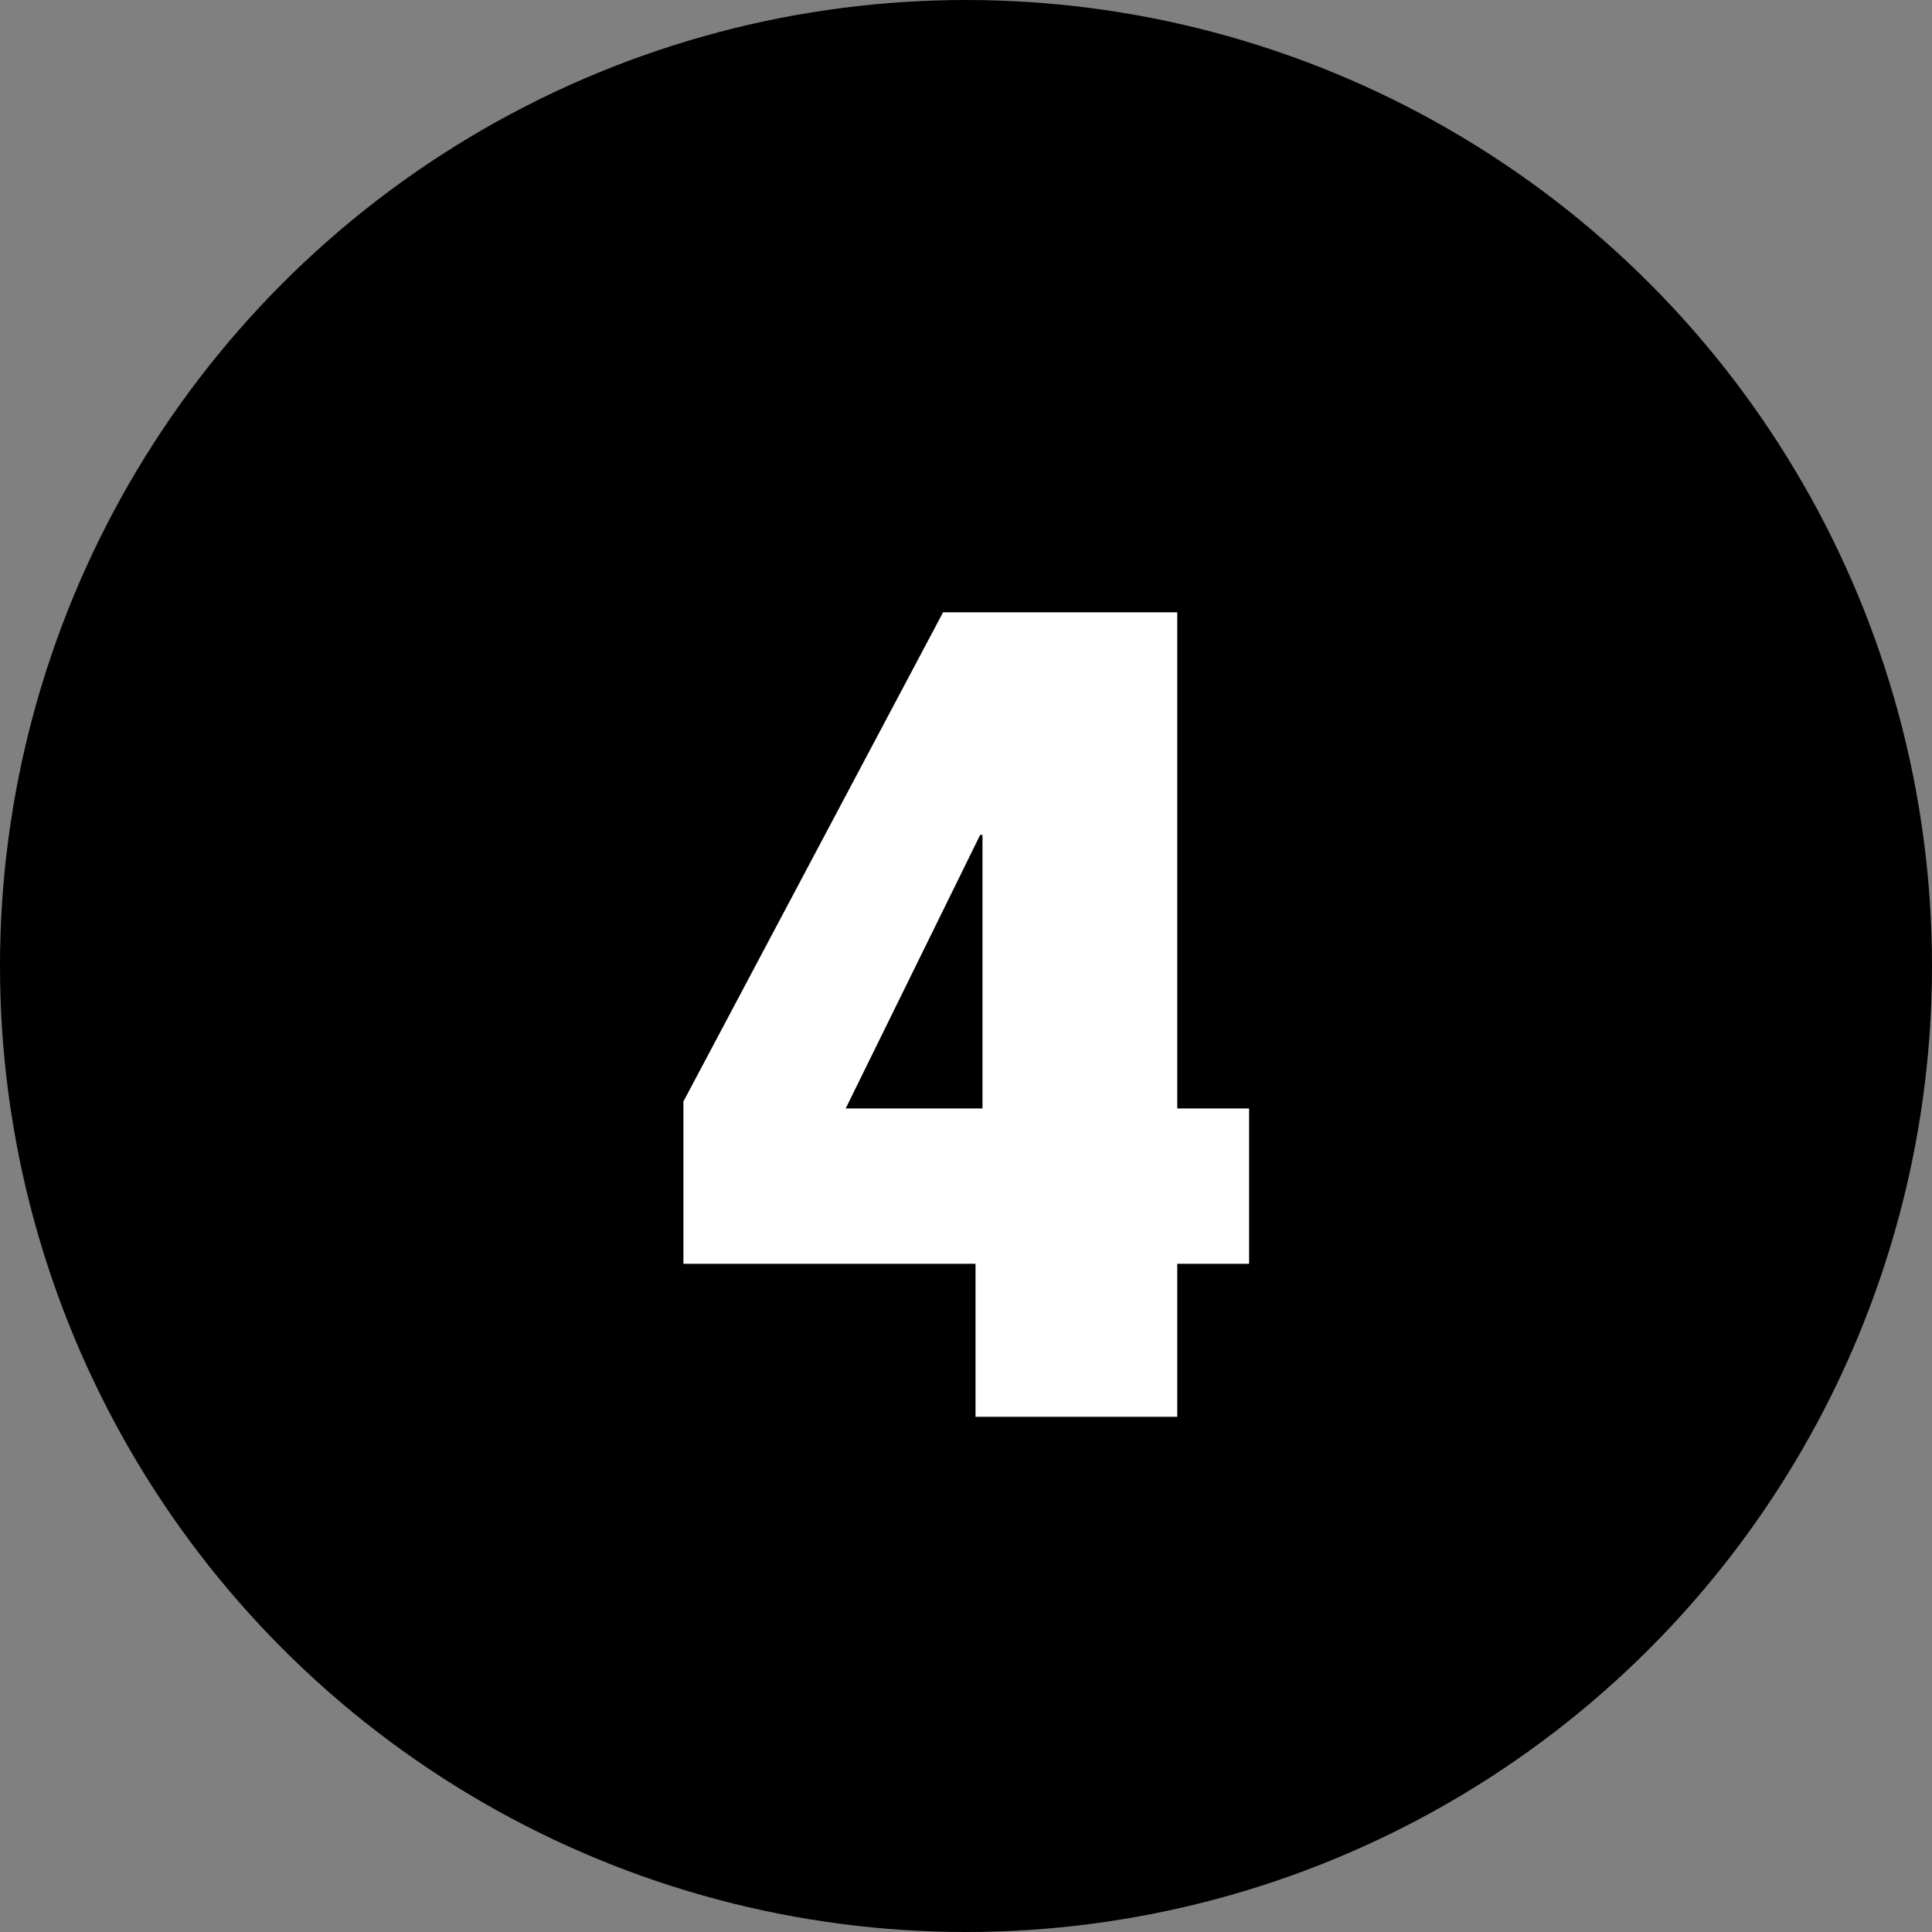
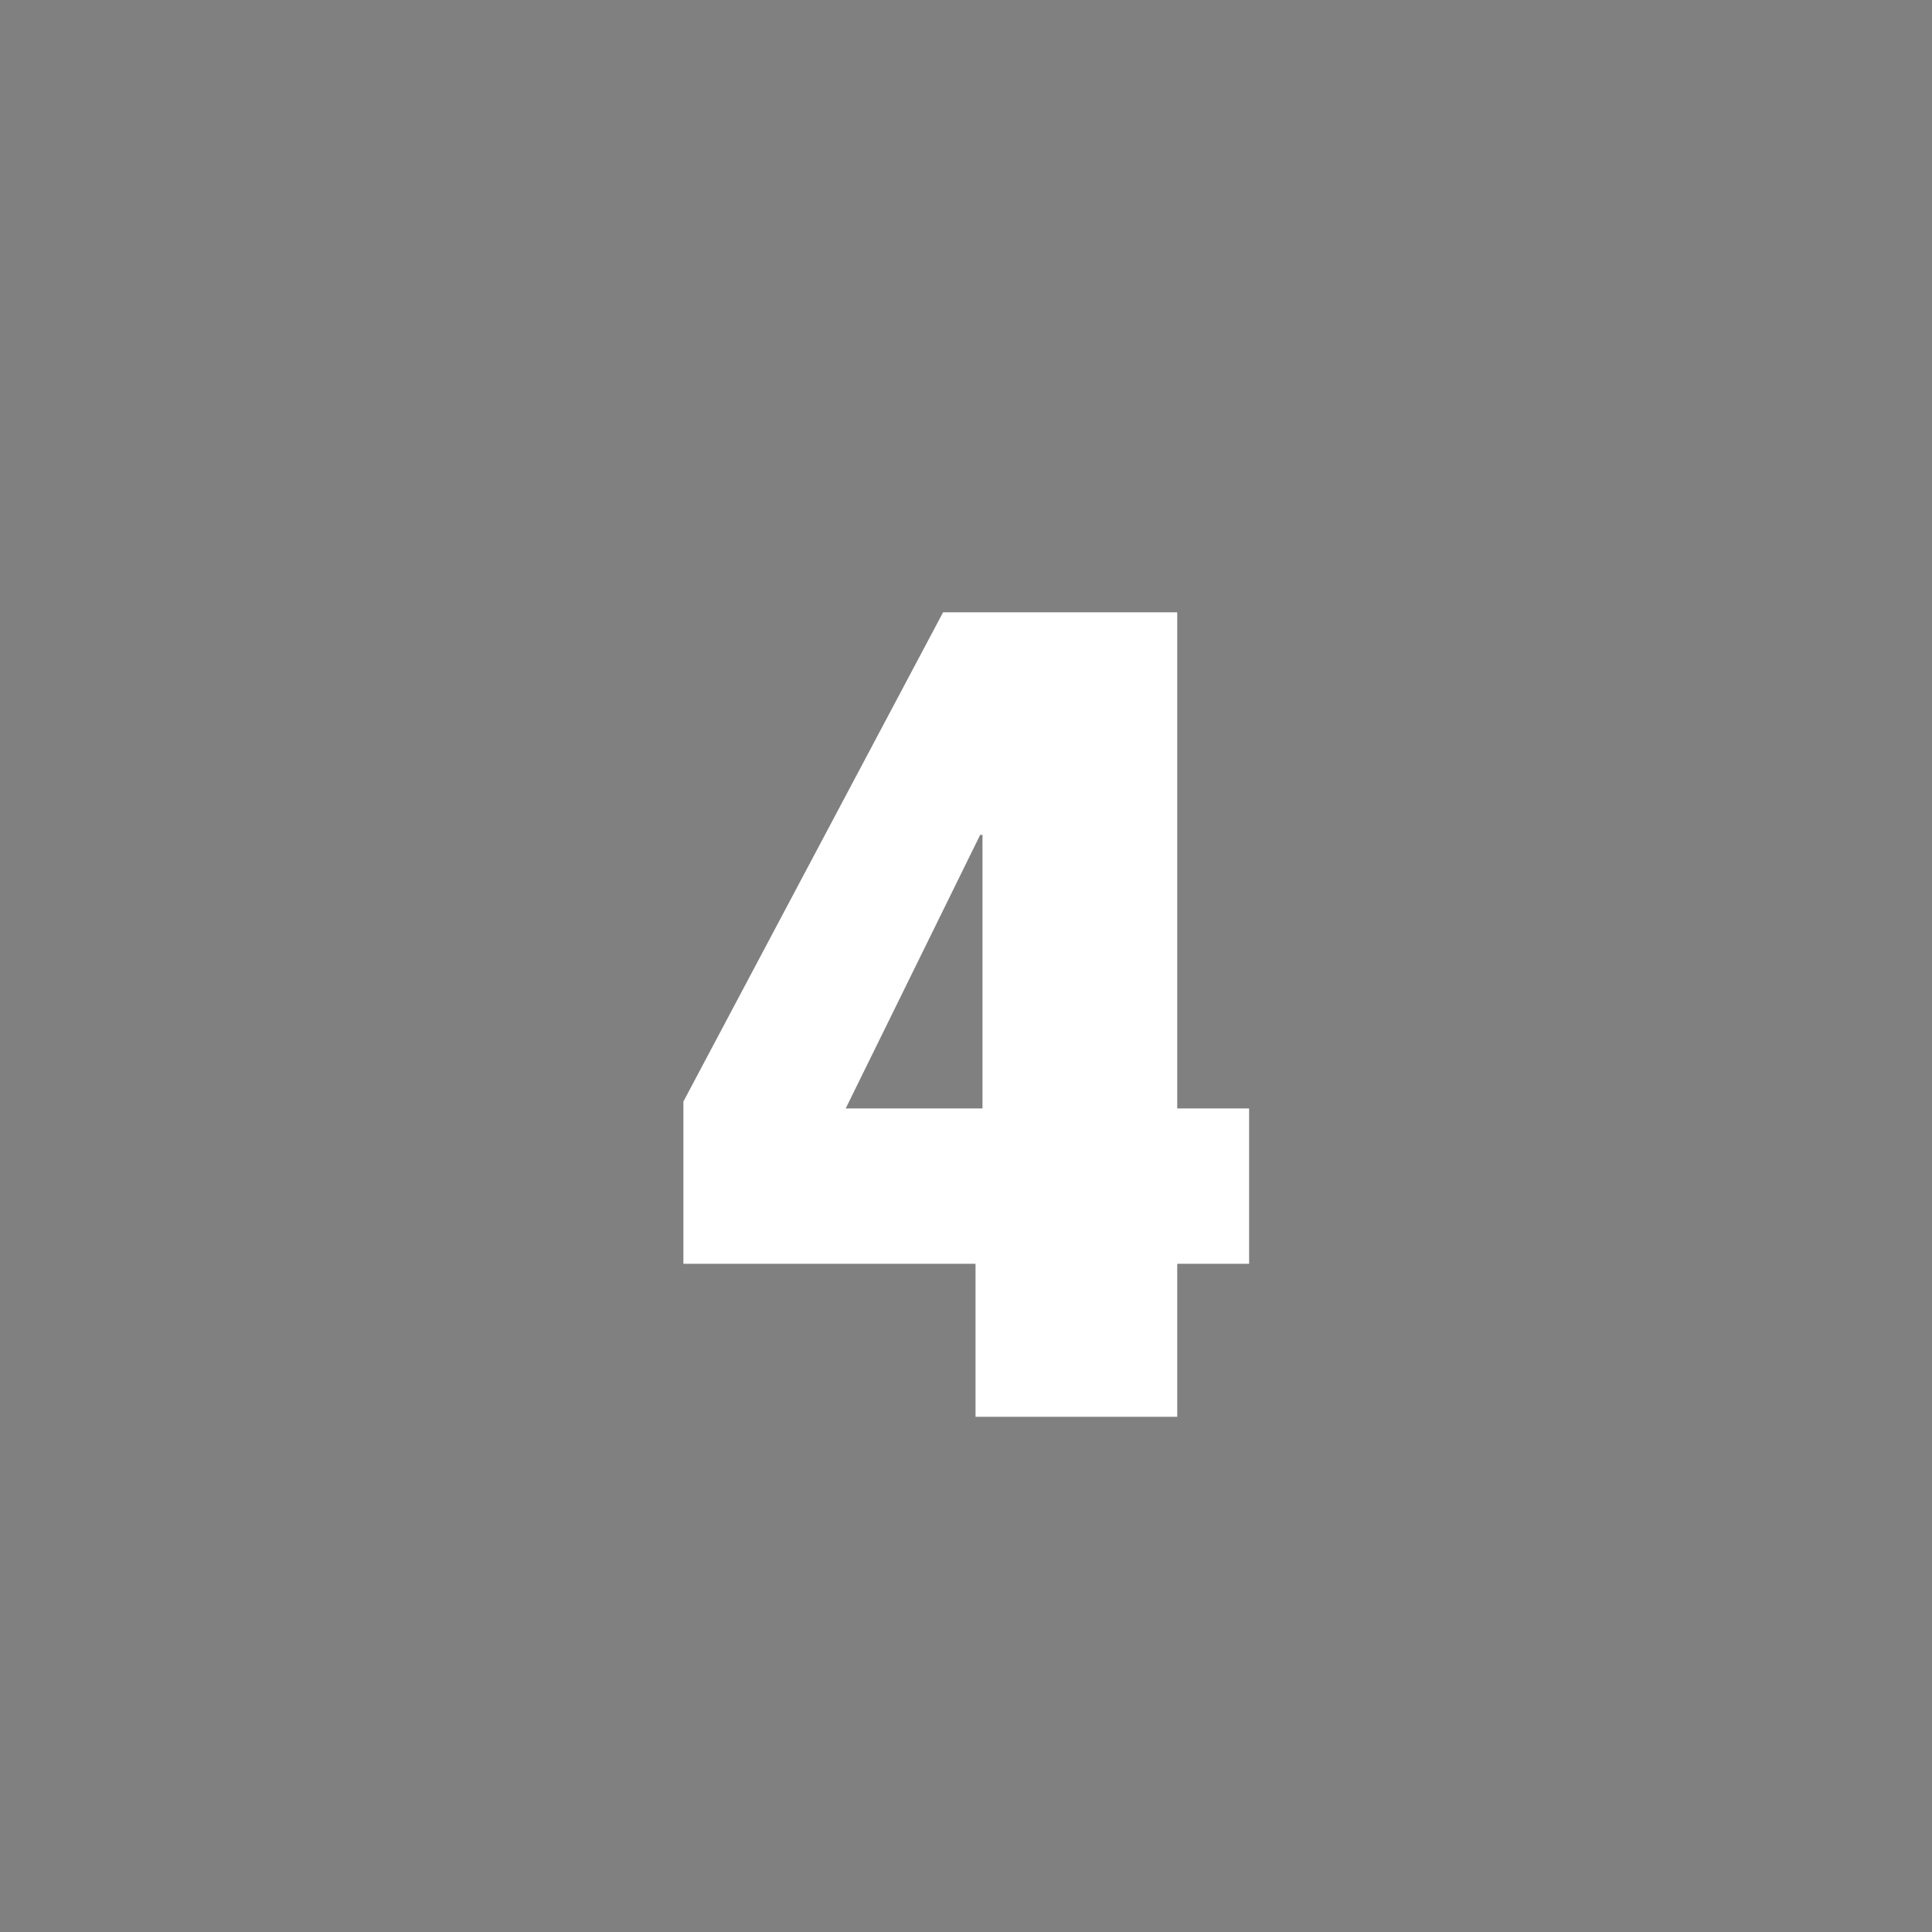
<svg xmlns="http://www.w3.org/2000/svg" width="30" height="30" viewBox="0 0 30 30" fill="none">
  <rect x="0" y="0" width="30" height="30" fill="#808080" stroke="none" />
-   <circle cx="15" cy="15" r="15" fill="hsl(204, 76%, 49%)" />
  <path d="M10.612 17.104V19.624H15.148V22H18.28V19.624H19.396V17.212H18.28V9.508H14.644L10.612 17.104ZM15.256 17.212H13.132L15.22 12.964H15.256V17.212Z" fill="white" />
</svg>